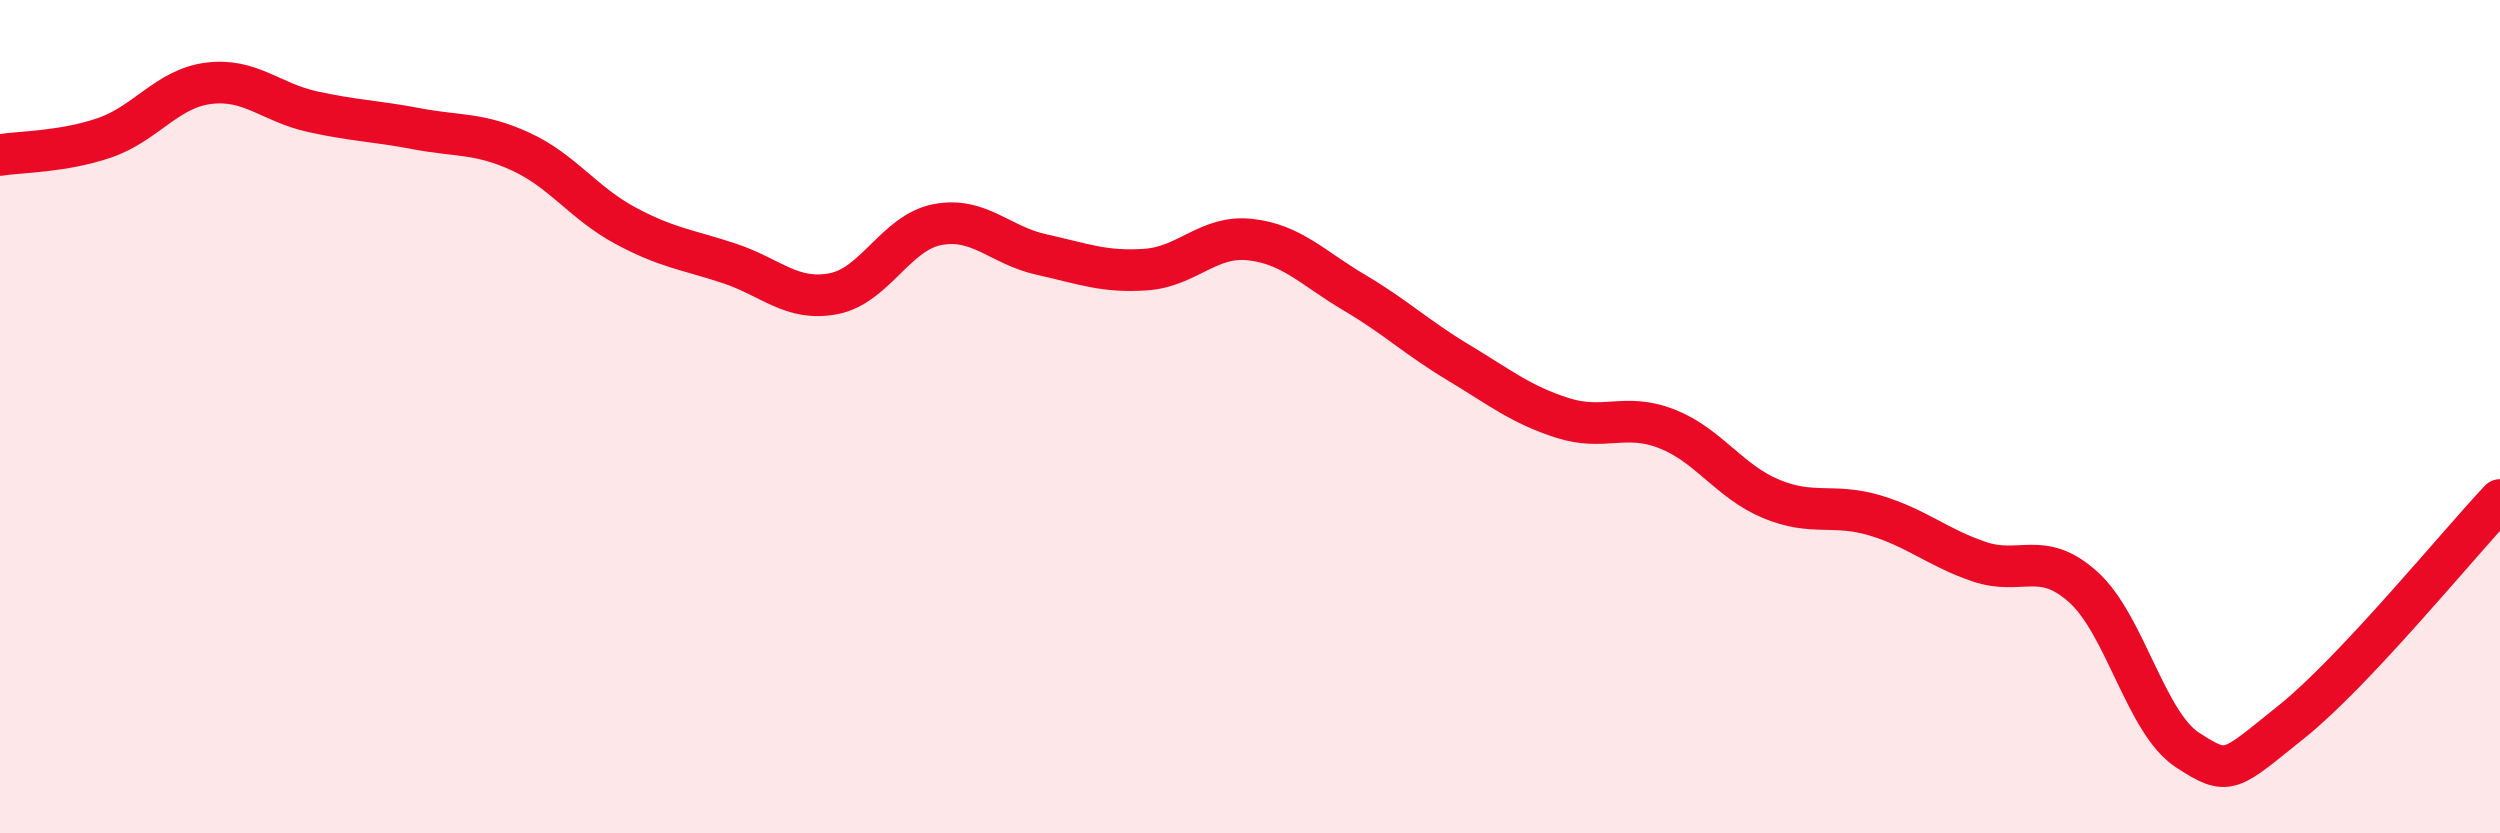
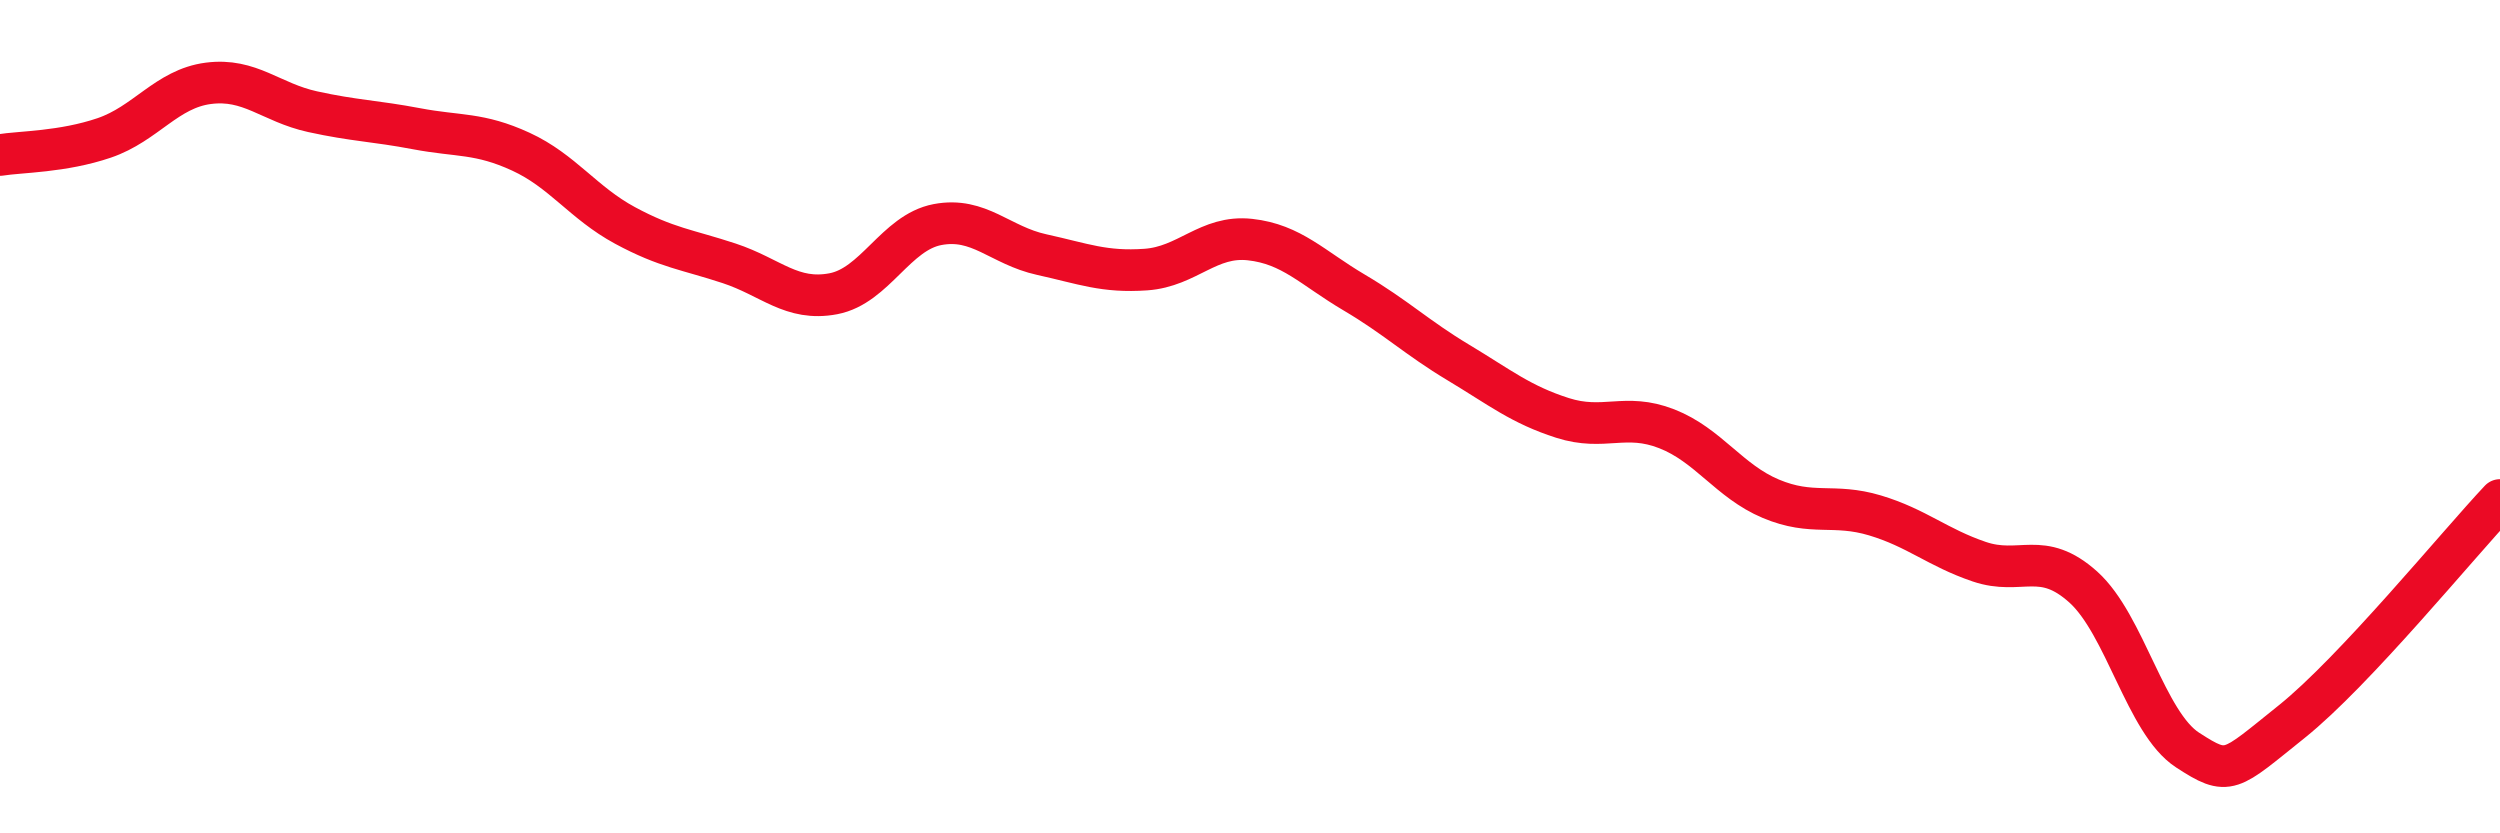
<svg xmlns="http://www.w3.org/2000/svg" width="60" height="20" viewBox="0 0 60 20">
-   <path d="M 0,3.72 C 0.5,3.64 1.5,3.65 2.5,3.31 C 3.5,2.97 4,2.13 5,2 C 6,1.87 6.5,2.46 7.5,2.68 C 8.5,2.9 9,2.9 10,3.09 C 11,3.28 11.5,3.18 12.5,3.64 C 13.5,4.1 14,4.87 15,5.41 C 16,5.95 16.5,5.99 17.5,6.32 C 18.5,6.65 19,7.24 20,7.05 C 21,6.86 21.5,5.58 22.5,5.39 C 23.5,5.2 24,5.89 25,6.11 C 26,6.33 26.5,6.54 27.5,6.47 C 28.5,6.4 29,5.64 30,5.75 C 31,5.86 31.5,6.43 32.5,7.02 C 33.5,7.61 34,8.1 35,8.7 C 36,9.3 36.5,9.71 37.5,10.03 C 38.5,10.35 39,9.9 40,10.29 C 41,10.68 41.5,11.55 42.5,11.97 C 43.5,12.39 44,12.07 45,12.37 C 46,12.67 46.5,13.14 47.5,13.48 C 48.5,13.82 49,13.19 50,14.09 C 51,14.99 51.5,17.35 52.5,18 C 53.5,18.65 53.5,18.52 55,17.32 C 56.5,16.12 59,13.06 60,12L60 20L0 20Z" fill="#EB0A25" opacity="0.1" stroke-linecap="round" stroke-linejoin="round" />
  <path d="M 0,3.72 C 0.5,3.64 1.5,3.65 2.5,3.31 C 3.5,2.97 4,2.13 5,2 C 6,1.87 6.5,2.46 7.5,2.68 C 8.5,2.9 9,2.9 10,3.09 C 11,3.28 11.5,3.18 12.5,3.64 C 13.5,4.1 14,4.87 15,5.41 C 16,5.95 16.5,5.99 17.5,6.32 C 18.5,6.65 19,7.24 20,7.05 C 21,6.86 21.5,5.58 22.5,5.39 C 23.5,5.2 24,5.89 25,6.11 C 26,6.33 26.5,6.54 27.5,6.47 C 28.5,6.4 29,5.64 30,5.75 C 31,5.86 31.5,6.43 32.5,7.02 C 33.5,7.61 34,8.1 35,8.7 C 36,9.3 36.5,9.71 37.5,10.03 C 38.5,10.35 39,9.9 40,10.29 C 41,10.68 41.5,11.55 42.5,11.97 C 43.5,12.39 44,12.07 45,12.37 C 46,12.67 46.5,13.14 47.5,13.48 C 48.5,13.82 49,13.19 50,14.09 C 51,14.99 51.5,17.35 52.5,18 C 53.5,18.65 53.5,18.52 55,17.32 C 56.5,16.12 59,13.06 60,12" stroke="#EB0A25" stroke-width="1" fill="none" stroke-linecap="round" stroke-linejoin="round" />
</svg>